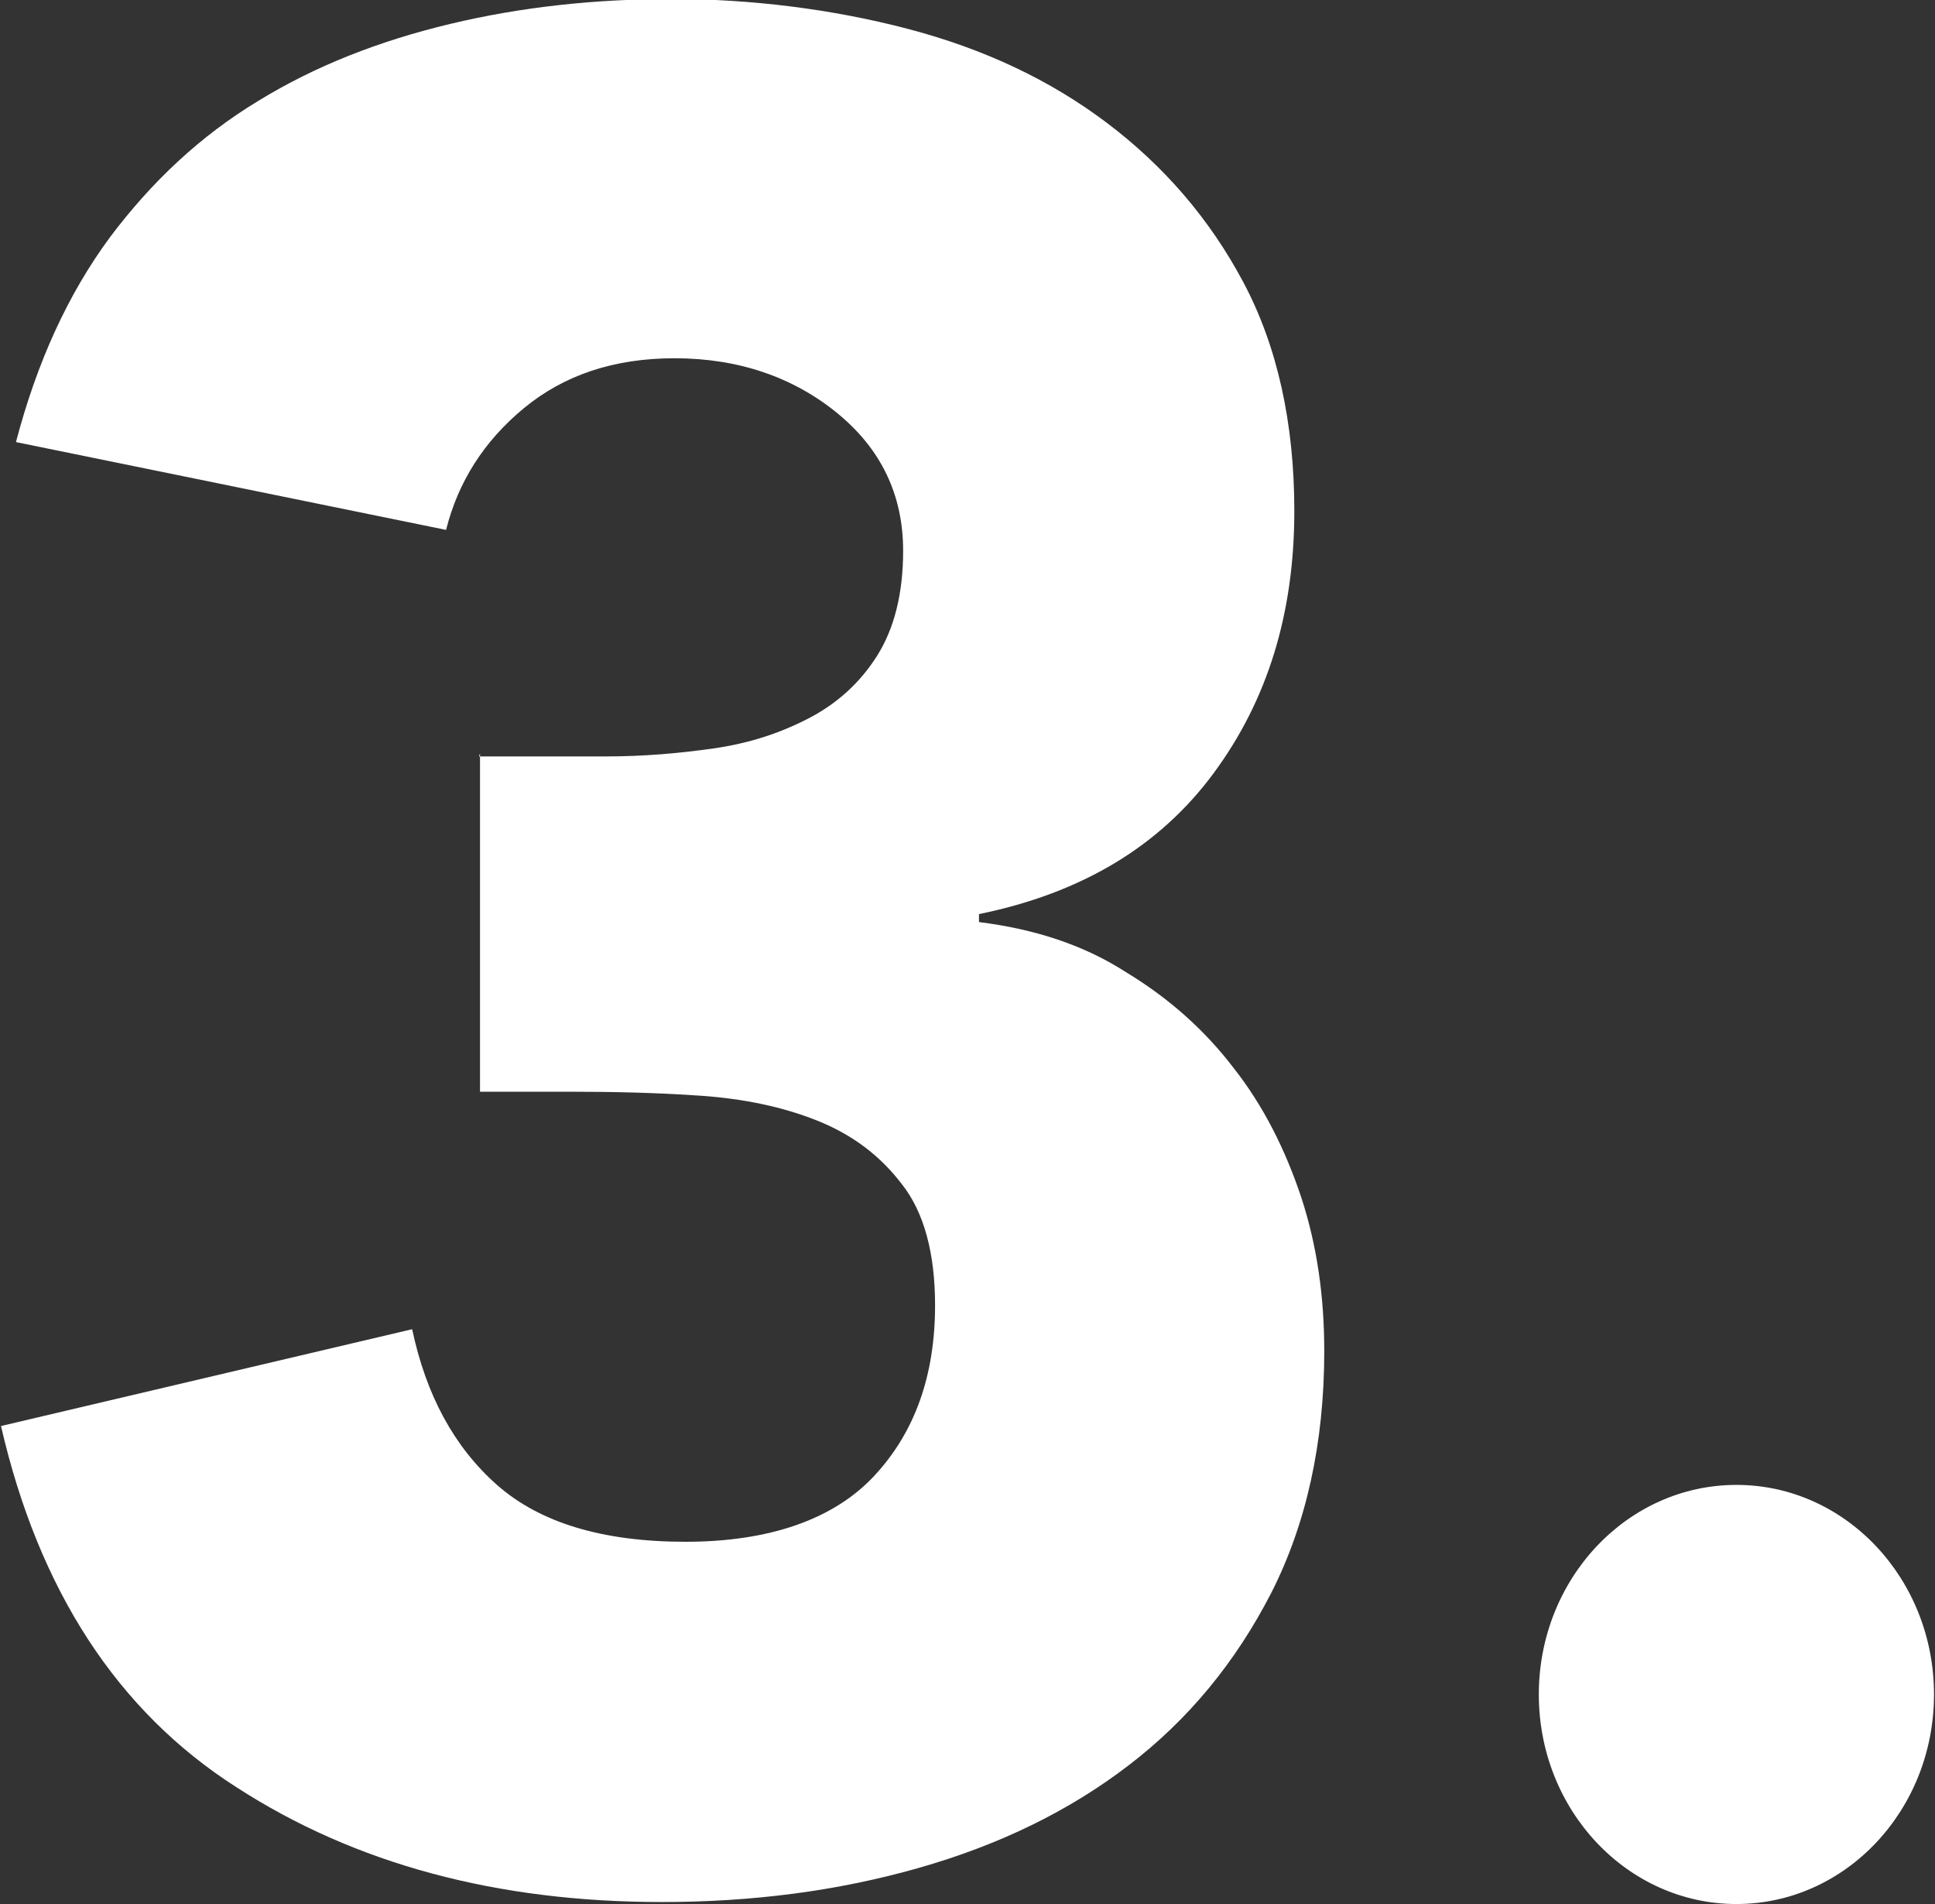
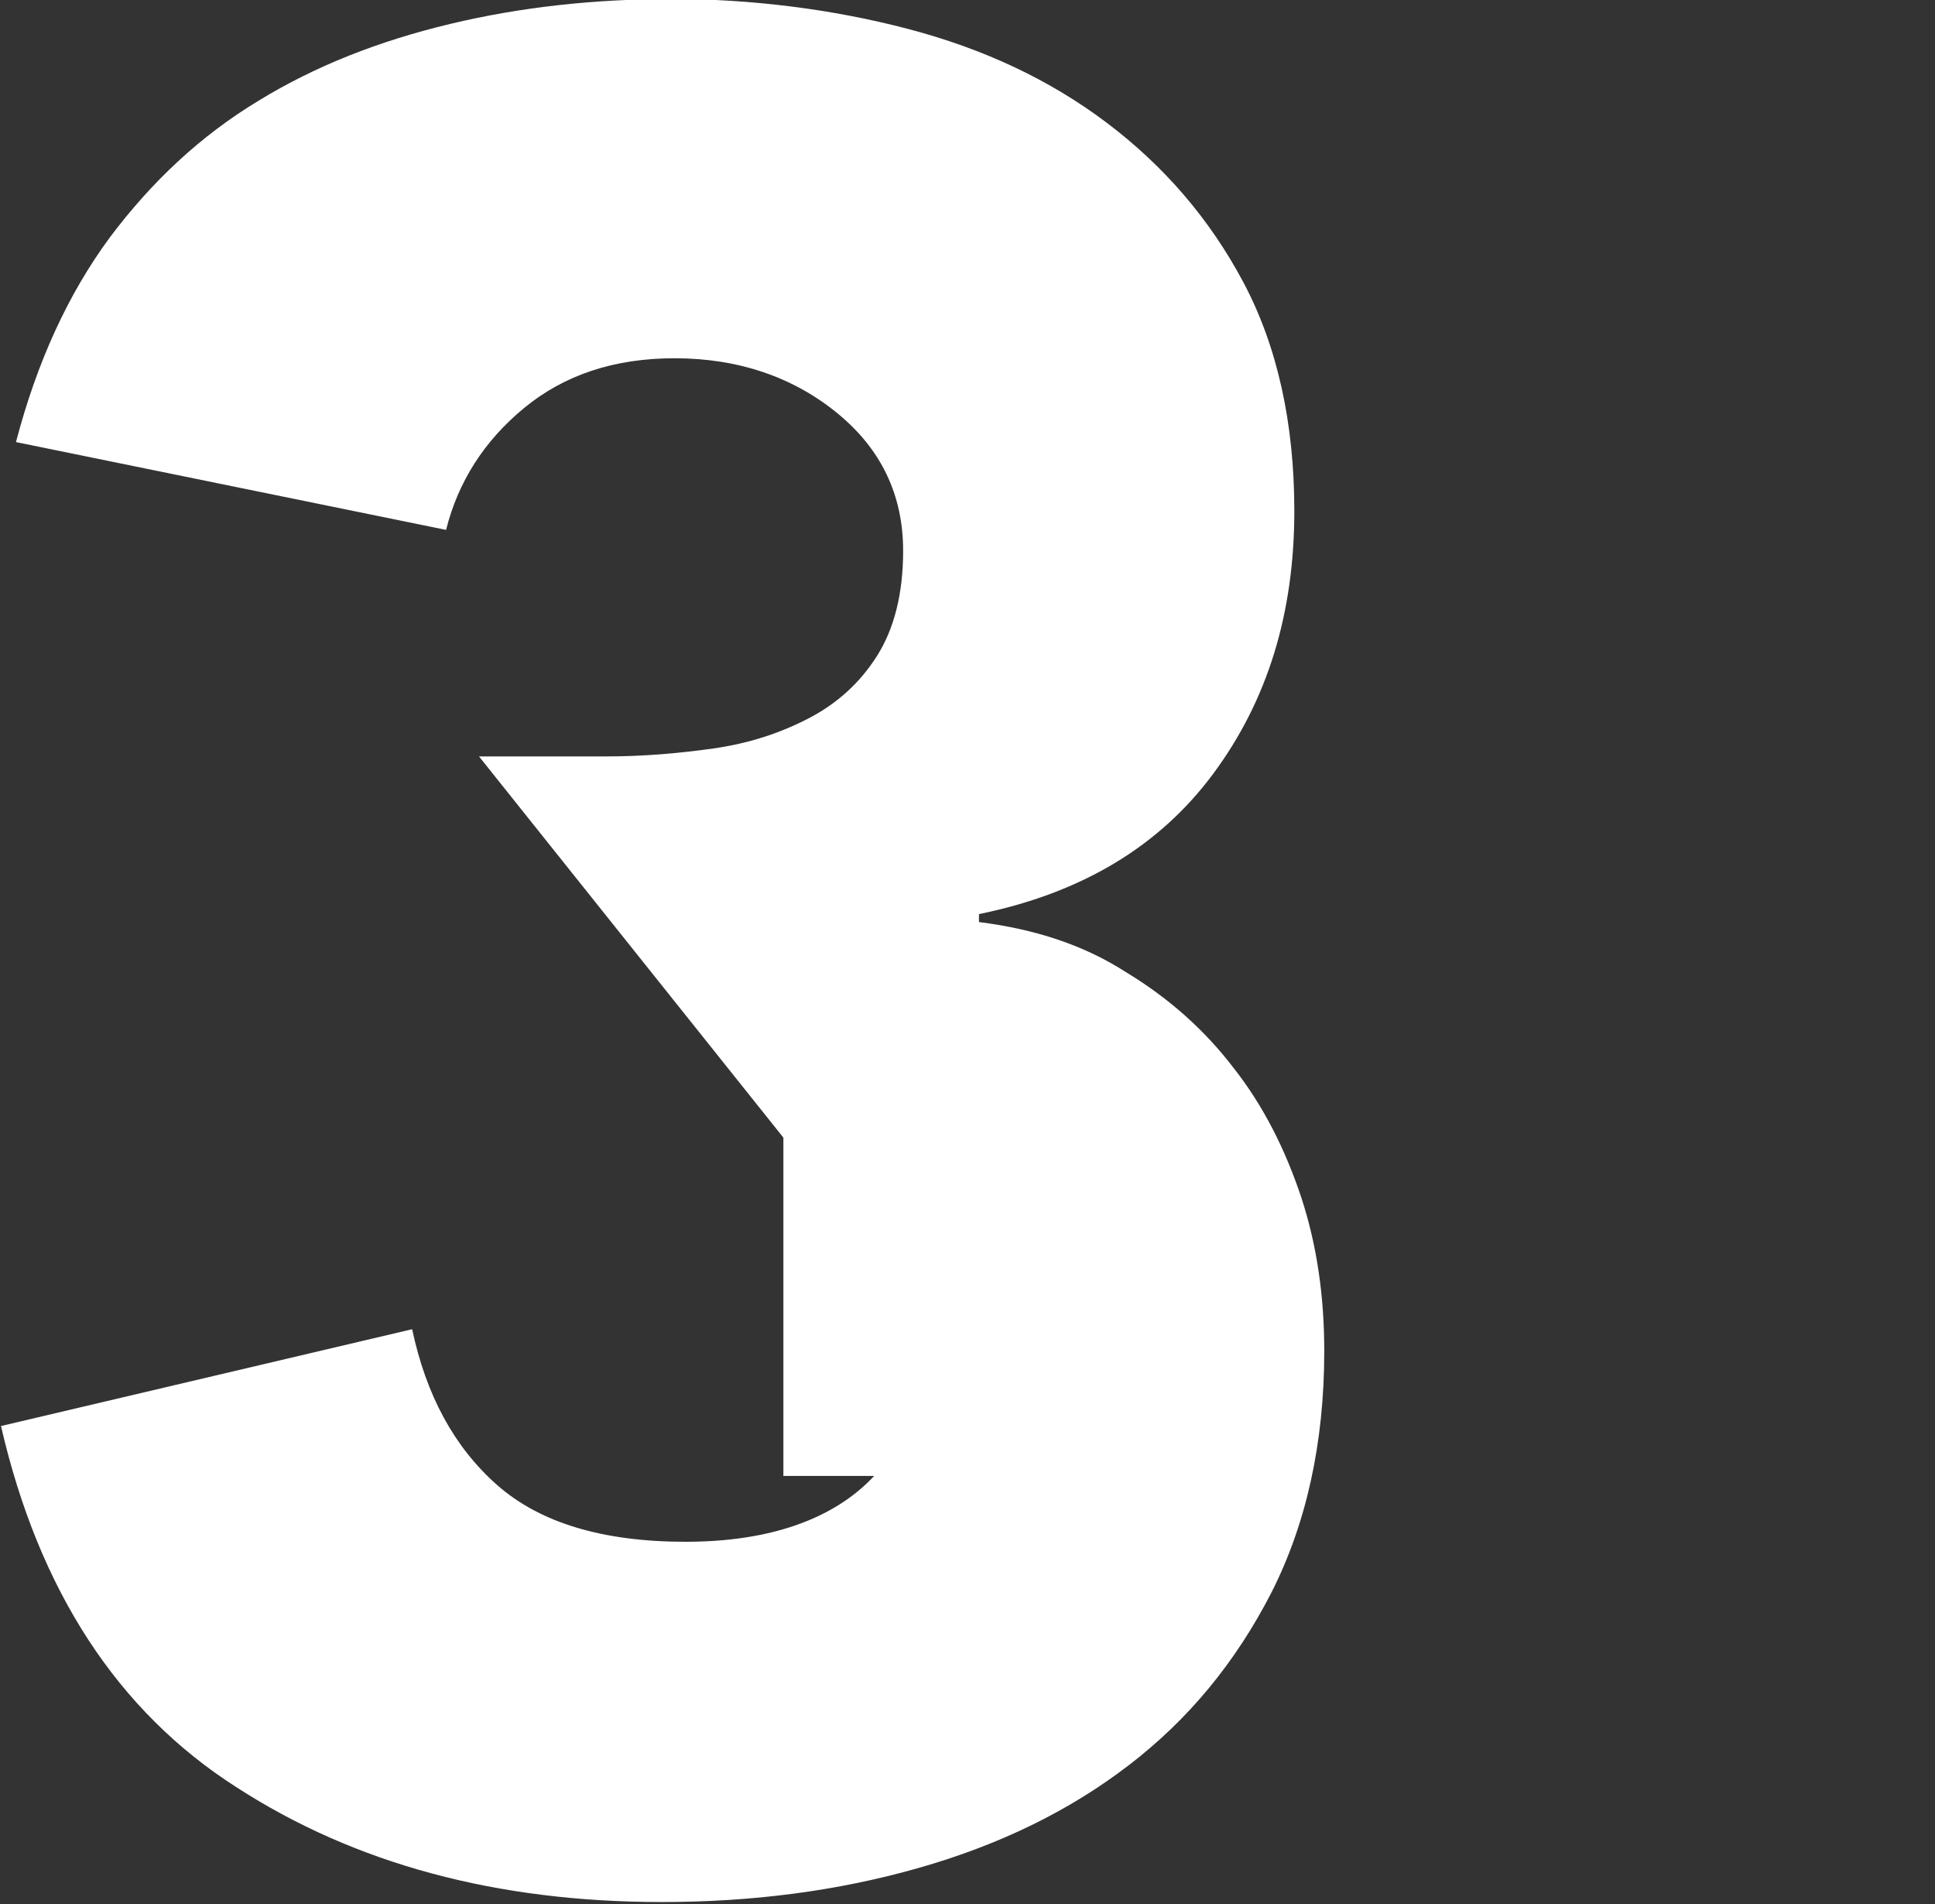
<svg xmlns="http://www.w3.org/2000/svg" id="_レイヤー_2" data-name="レイヤー 2" viewBox="0 0 19.39 19.08">
  <rect x="0" y="0" width="19.39" height="19.08" fill="#333333" stroke="none" />
  <defs>
    <style>
      .cls-1 {
        fill: #fff;
      }
    </style>
  </defs>
  <g id="_レイヤー_1-2" data-name="レイヤー 1">
    <g>
-       <path class="cls-1" d="m4.8,7.58h1.28c.36,0,.72-.03,1.07-.08.35-.05.66-.15.95-.3.29-.15.52-.36.69-.63.17-.27.26-.62.26-1.05,0-.56-.22-1.02-.66-1.38-.44-.36-.99-.55-1.63-.55-.61,0-1.11.17-1.51.5s-.66.74-.78,1.22L.16,4.43c.21-.8.52-1.48.94-2.05.42-.56.91-1.02,1.49-1.37.57-.35,1.21-.6,1.92-.77s1.45-.25,2.23-.25,1.6.1,2.36.3,1.42.51,1.99.94c.57.43,1.03.96,1.37,1.6.34.64.51,1.41.51,2.29,0,1.03-.27,1.9-.81,2.63-.54.73-1.32,1.2-2.35,1.41v.08c.56.07,1.05.23,1.47.5.43.26.79.58,1.08.96.3.38.52.82.68,1.3.16.49.23,1,.23,1.54,0,.92-.18,1.73-.53,2.42-.36.7-.83,1.27-1.43,1.73-.6.46-1.3.8-2.11,1.03-.81.23-1.66.34-2.57.34-1.65,0-3.07-.38-4.26-1.15-1.19-.76-1.98-1.97-2.36-3.62l4.12-.97c.14.66.42,1.18.85,1.56s1.06.57,1.89.57,1.48-.22,1.89-.66c.41-.44.61-1.01.61-1.71,0-.52-.11-.93-.33-1.21-.22-.29-.5-.5-.85-.64-.35-.14-.74-.22-1.17-.25-.43-.03-.87-.04-1.3-.04h-.91v-3.39Z" />
-       <ellipse class="cls-1" cx="17.4" cy="16.98" rx="1.98" ry="2.1" />
+       <path class="cls-1" d="m4.8,7.58h1.28c.36,0,.72-.03,1.07-.08.35-.05.66-.15.95-.3.29-.15.52-.36.69-.63.17-.27.26-.62.26-1.05,0-.56-.22-1.02-.66-1.38-.44-.36-.99-.55-1.63-.55-.61,0-1.11.17-1.51.5s-.66.74-.78,1.22L.16,4.43c.21-.8.52-1.48.94-2.05.42-.56.91-1.02,1.49-1.37.57-.35,1.21-.6,1.92-.77s1.45-.25,2.23-.25,1.6.1,2.36.3,1.42.51,1.99.94c.57.43,1.03.96,1.37,1.6.34.64.51,1.41.51,2.29,0,1.03-.27,1.9-.81,2.63-.54.73-1.32,1.2-2.35,1.41v.08c.56.07,1.05.23,1.47.5.43.26.79.58,1.08.96.3.38.52.82.68,1.3.16.49.23,1,.23,1.54,0,.92-.18,1.73-.53,2.42-.36.7-.83,1.27-1.43,1.73-.6.46-1.3.8-2.11,1.03-.81.23-1.66.34-2.57.34-1.65,0-3.07-.38-4.26-1.15-1.19-.76-1.98-1.97-2.36-3.62l4.12-.97c.14.66.42,1.18.85,1.56s1.06.57,1.89.57,1.48-.22,1.89-.66h-.91v-3.39Z" />
    </g>
  </g>
</svg>